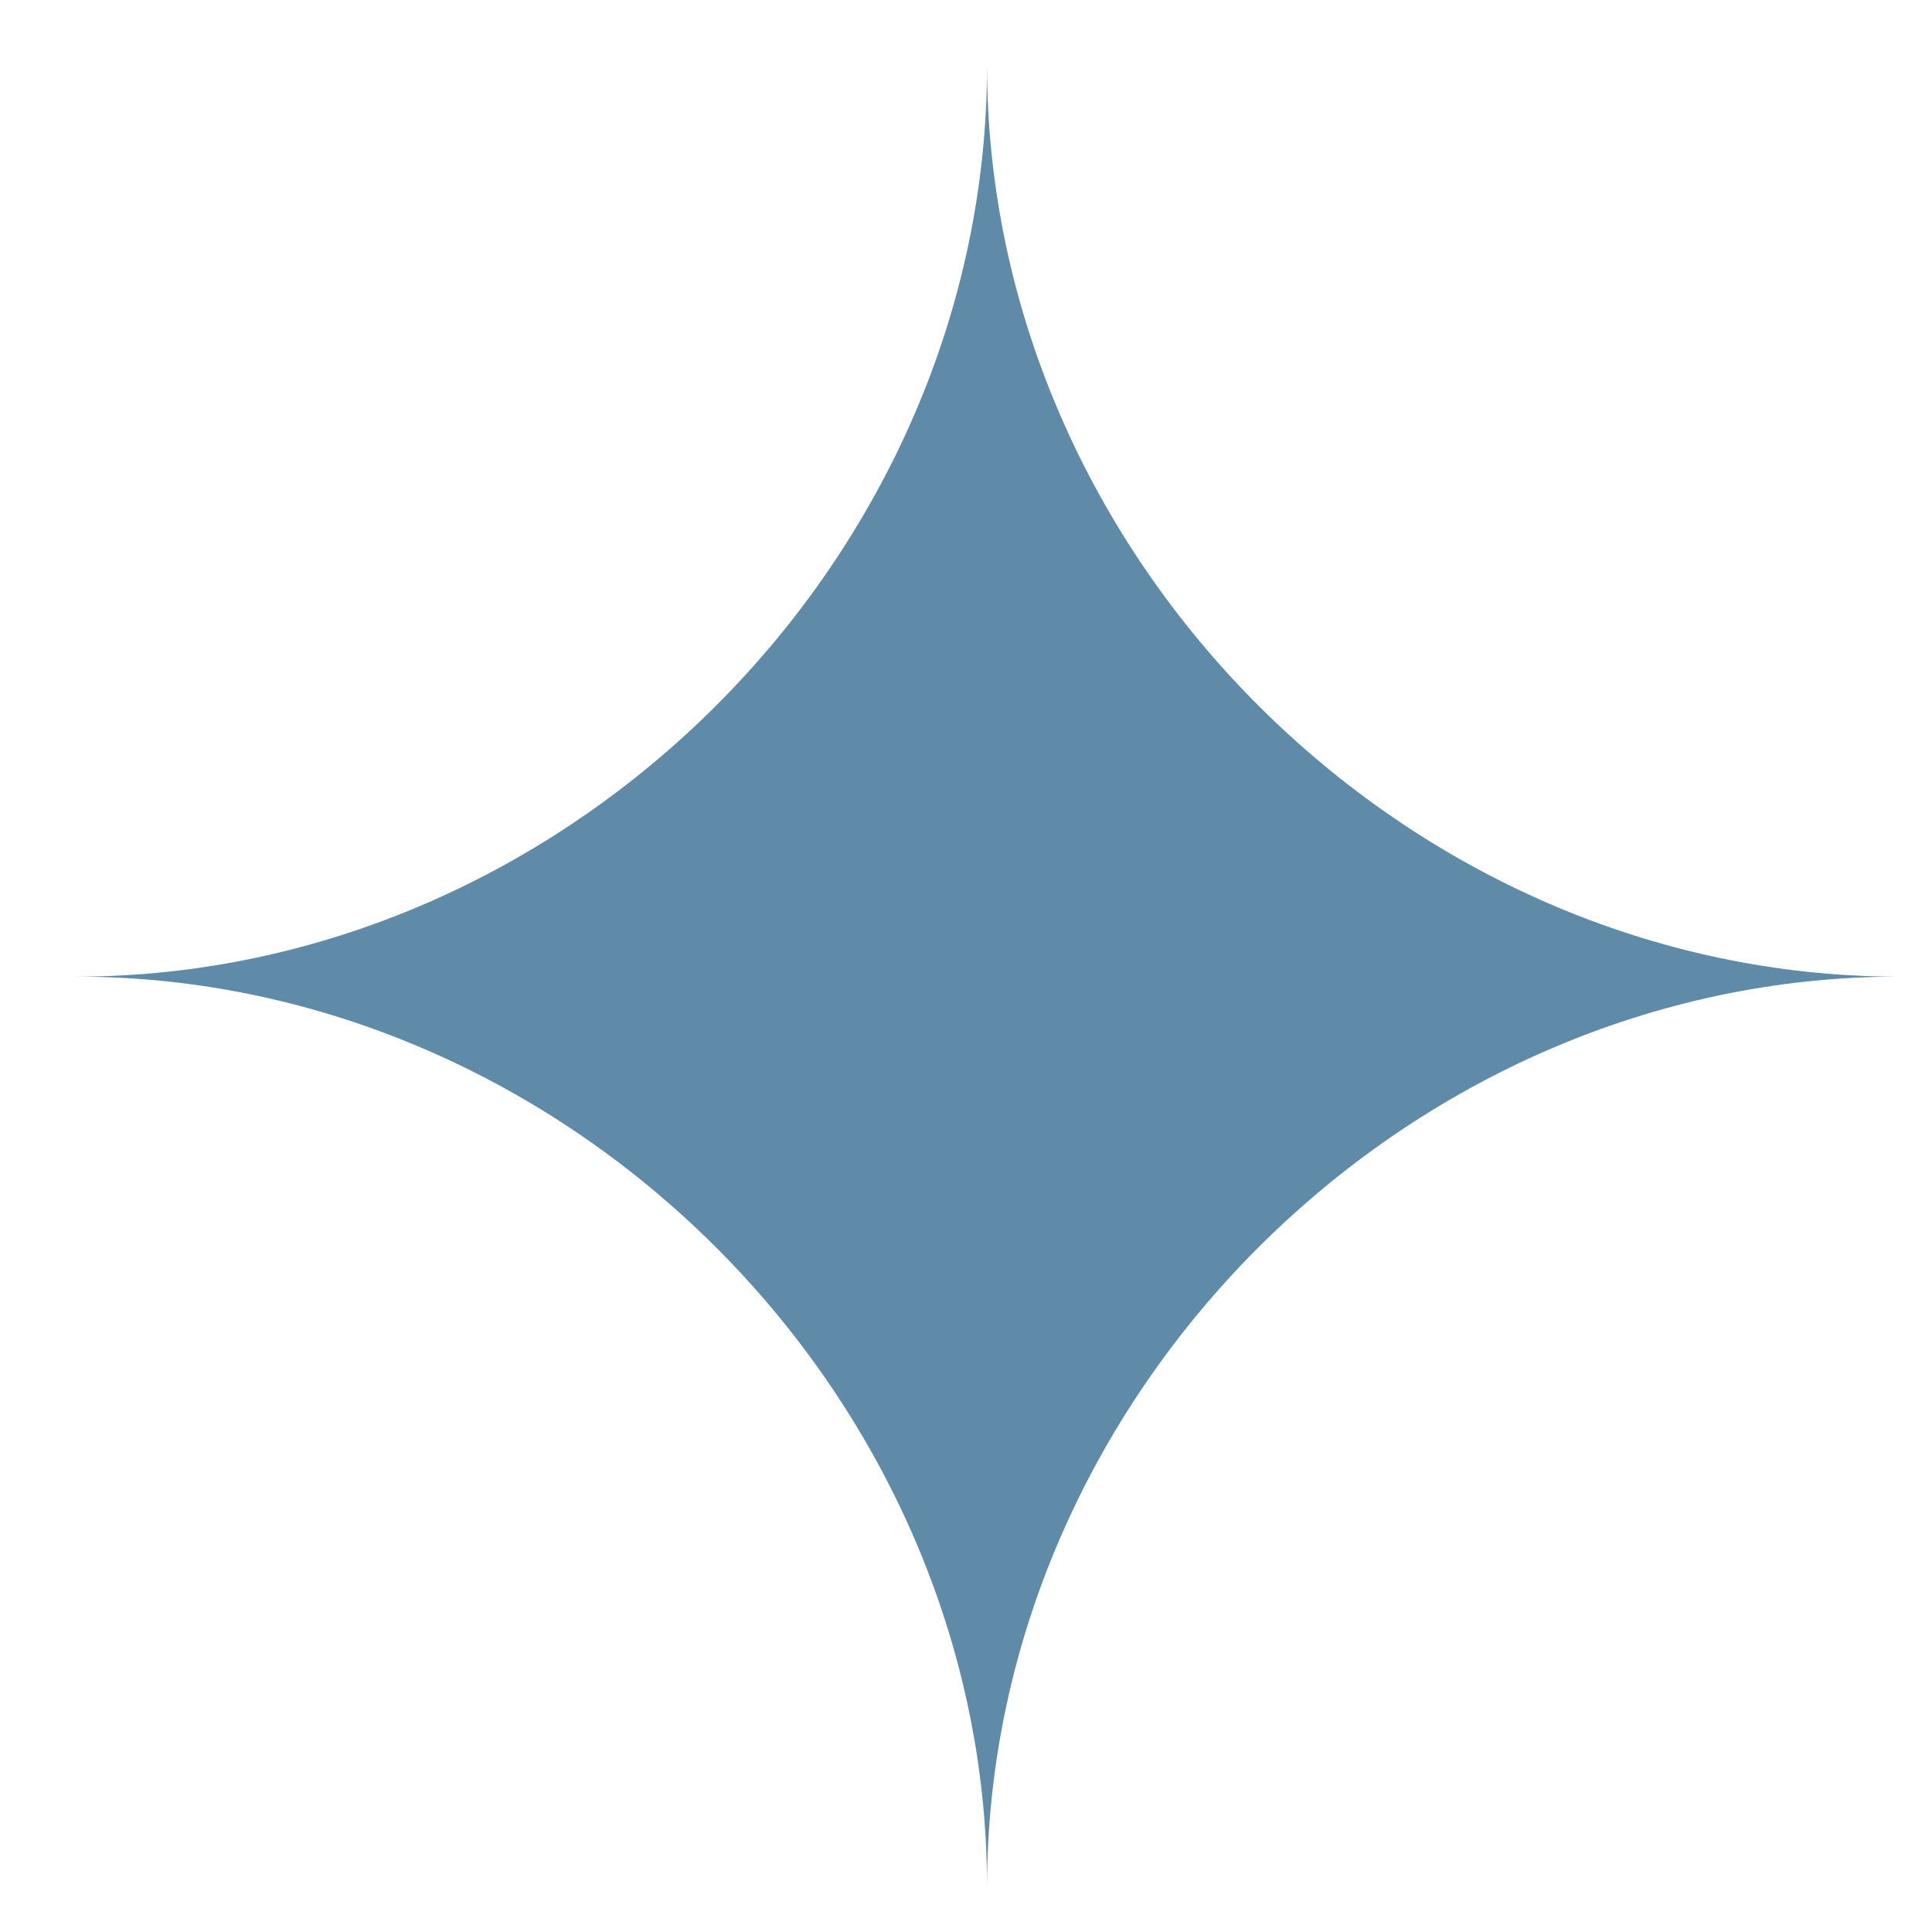
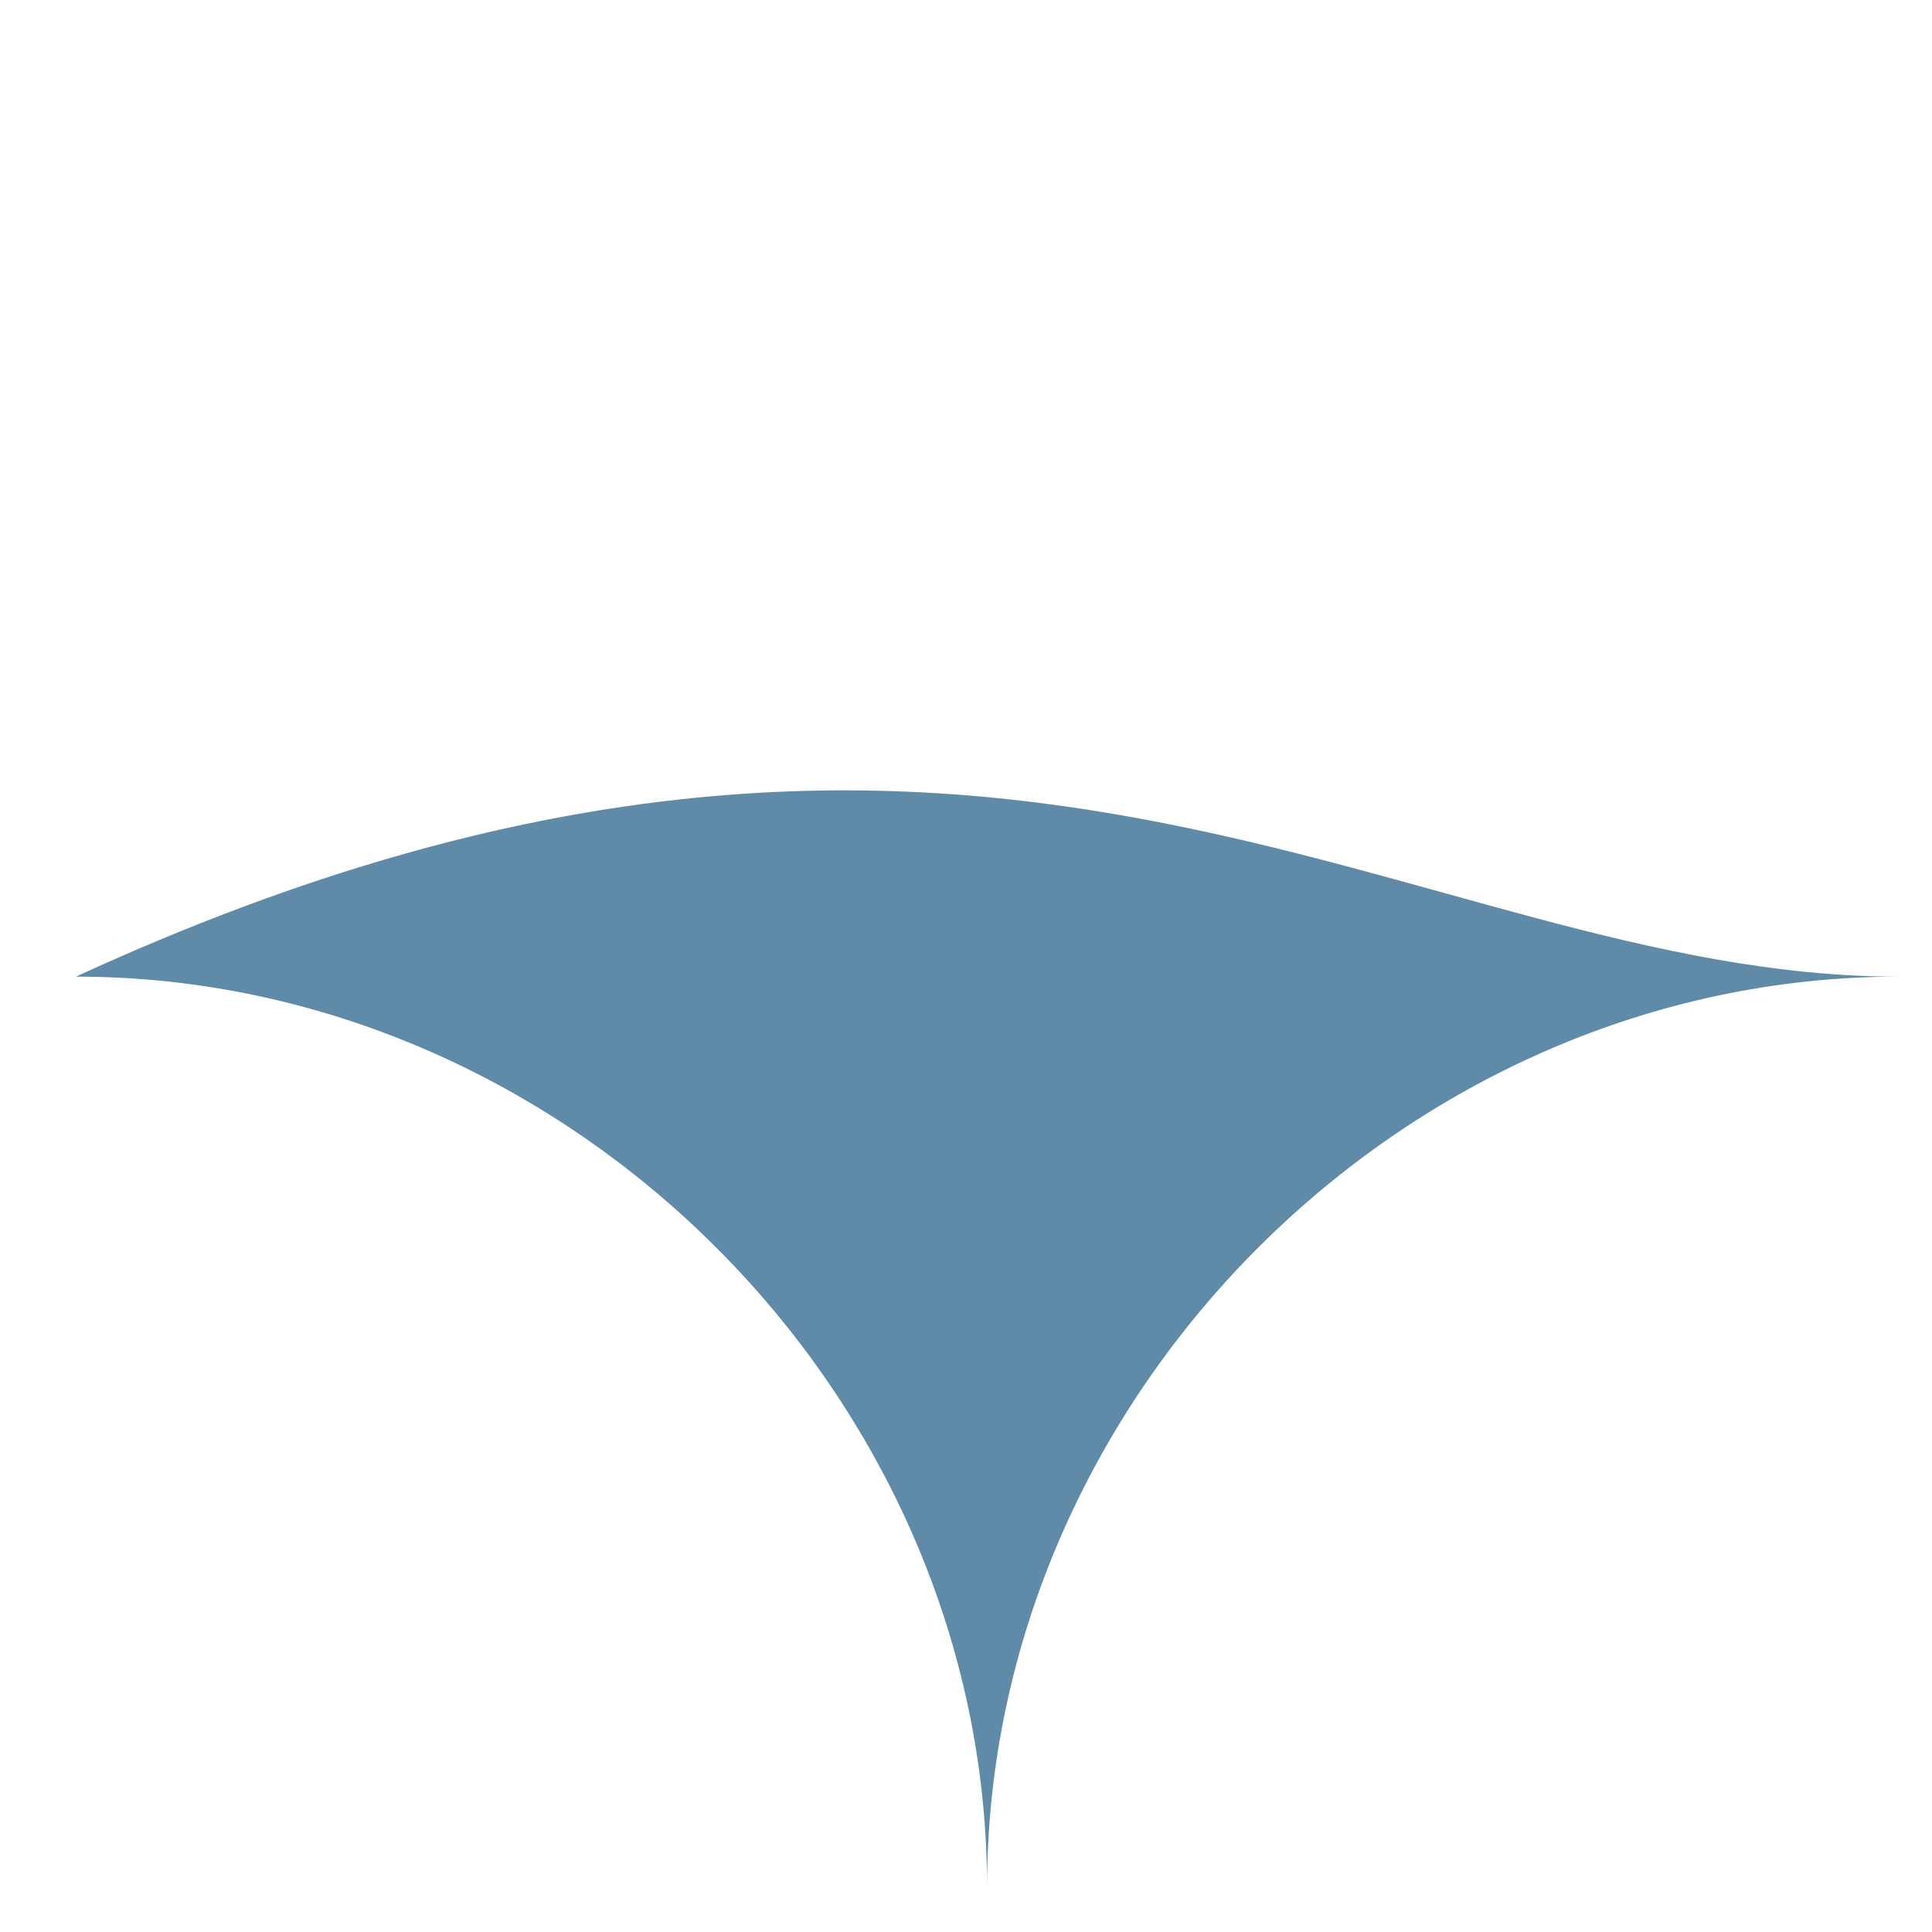
<svg xmlns="http://www.w3.org/2000/svg" version="1.1" id="Layer_1" x="0px" y="0px" width="53px" height="53px" viewBox="0 0 53 53" enable-background="new 0 0 53 53" xml:space="preserve">
-   <path fill="#5F8BA9" d="M52.082,26.792C38.579,26.79,27.083,38.281,27.077,51.778c0.006-13.497-11.49-24.99-24.995-24.986  C15.587,26.79,27.083,15.296,27.077,1.796C27.083,15.296,38.583,26.788,52.082,26.792z" />
+   <path fill="#5F8BA9" d="M52.082,26.792C38.579,26.79,27.083,38.281,27.077,51.778c0.006-13.497-11.49-24.99-24.995-24.986  C27.083,15.296,38.583,26.788,52.082,26.792z" />
</svg>